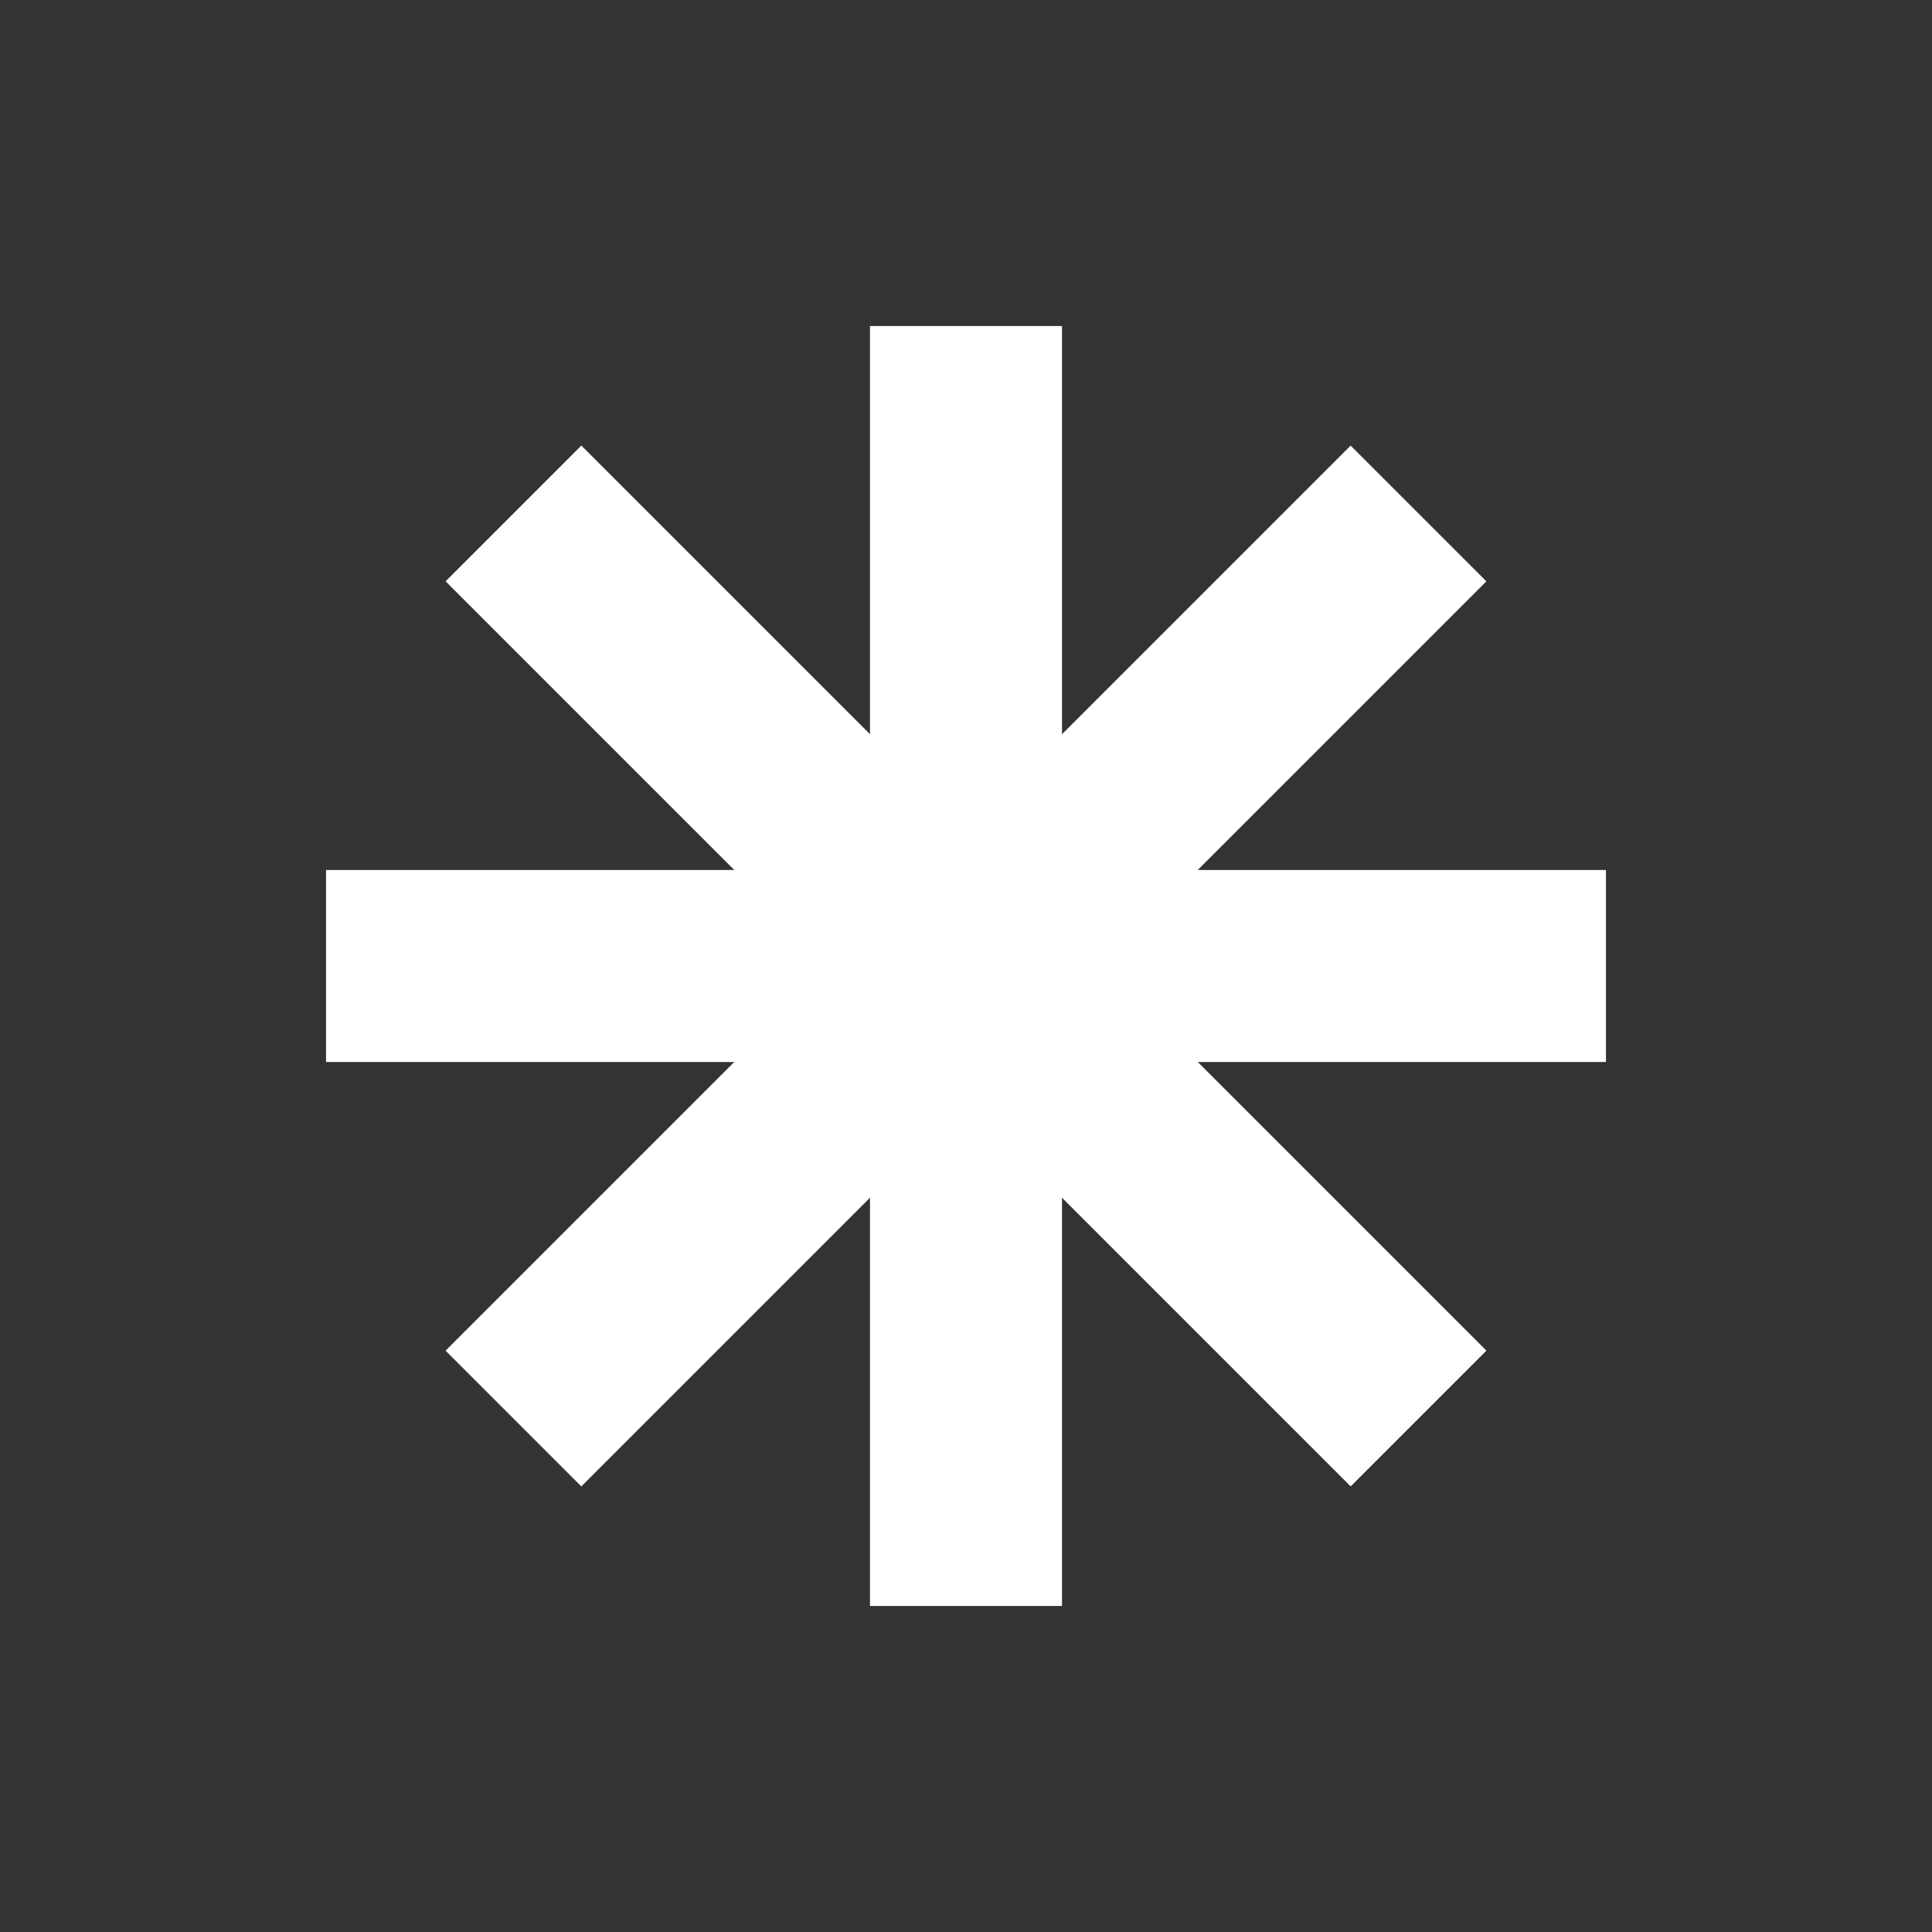
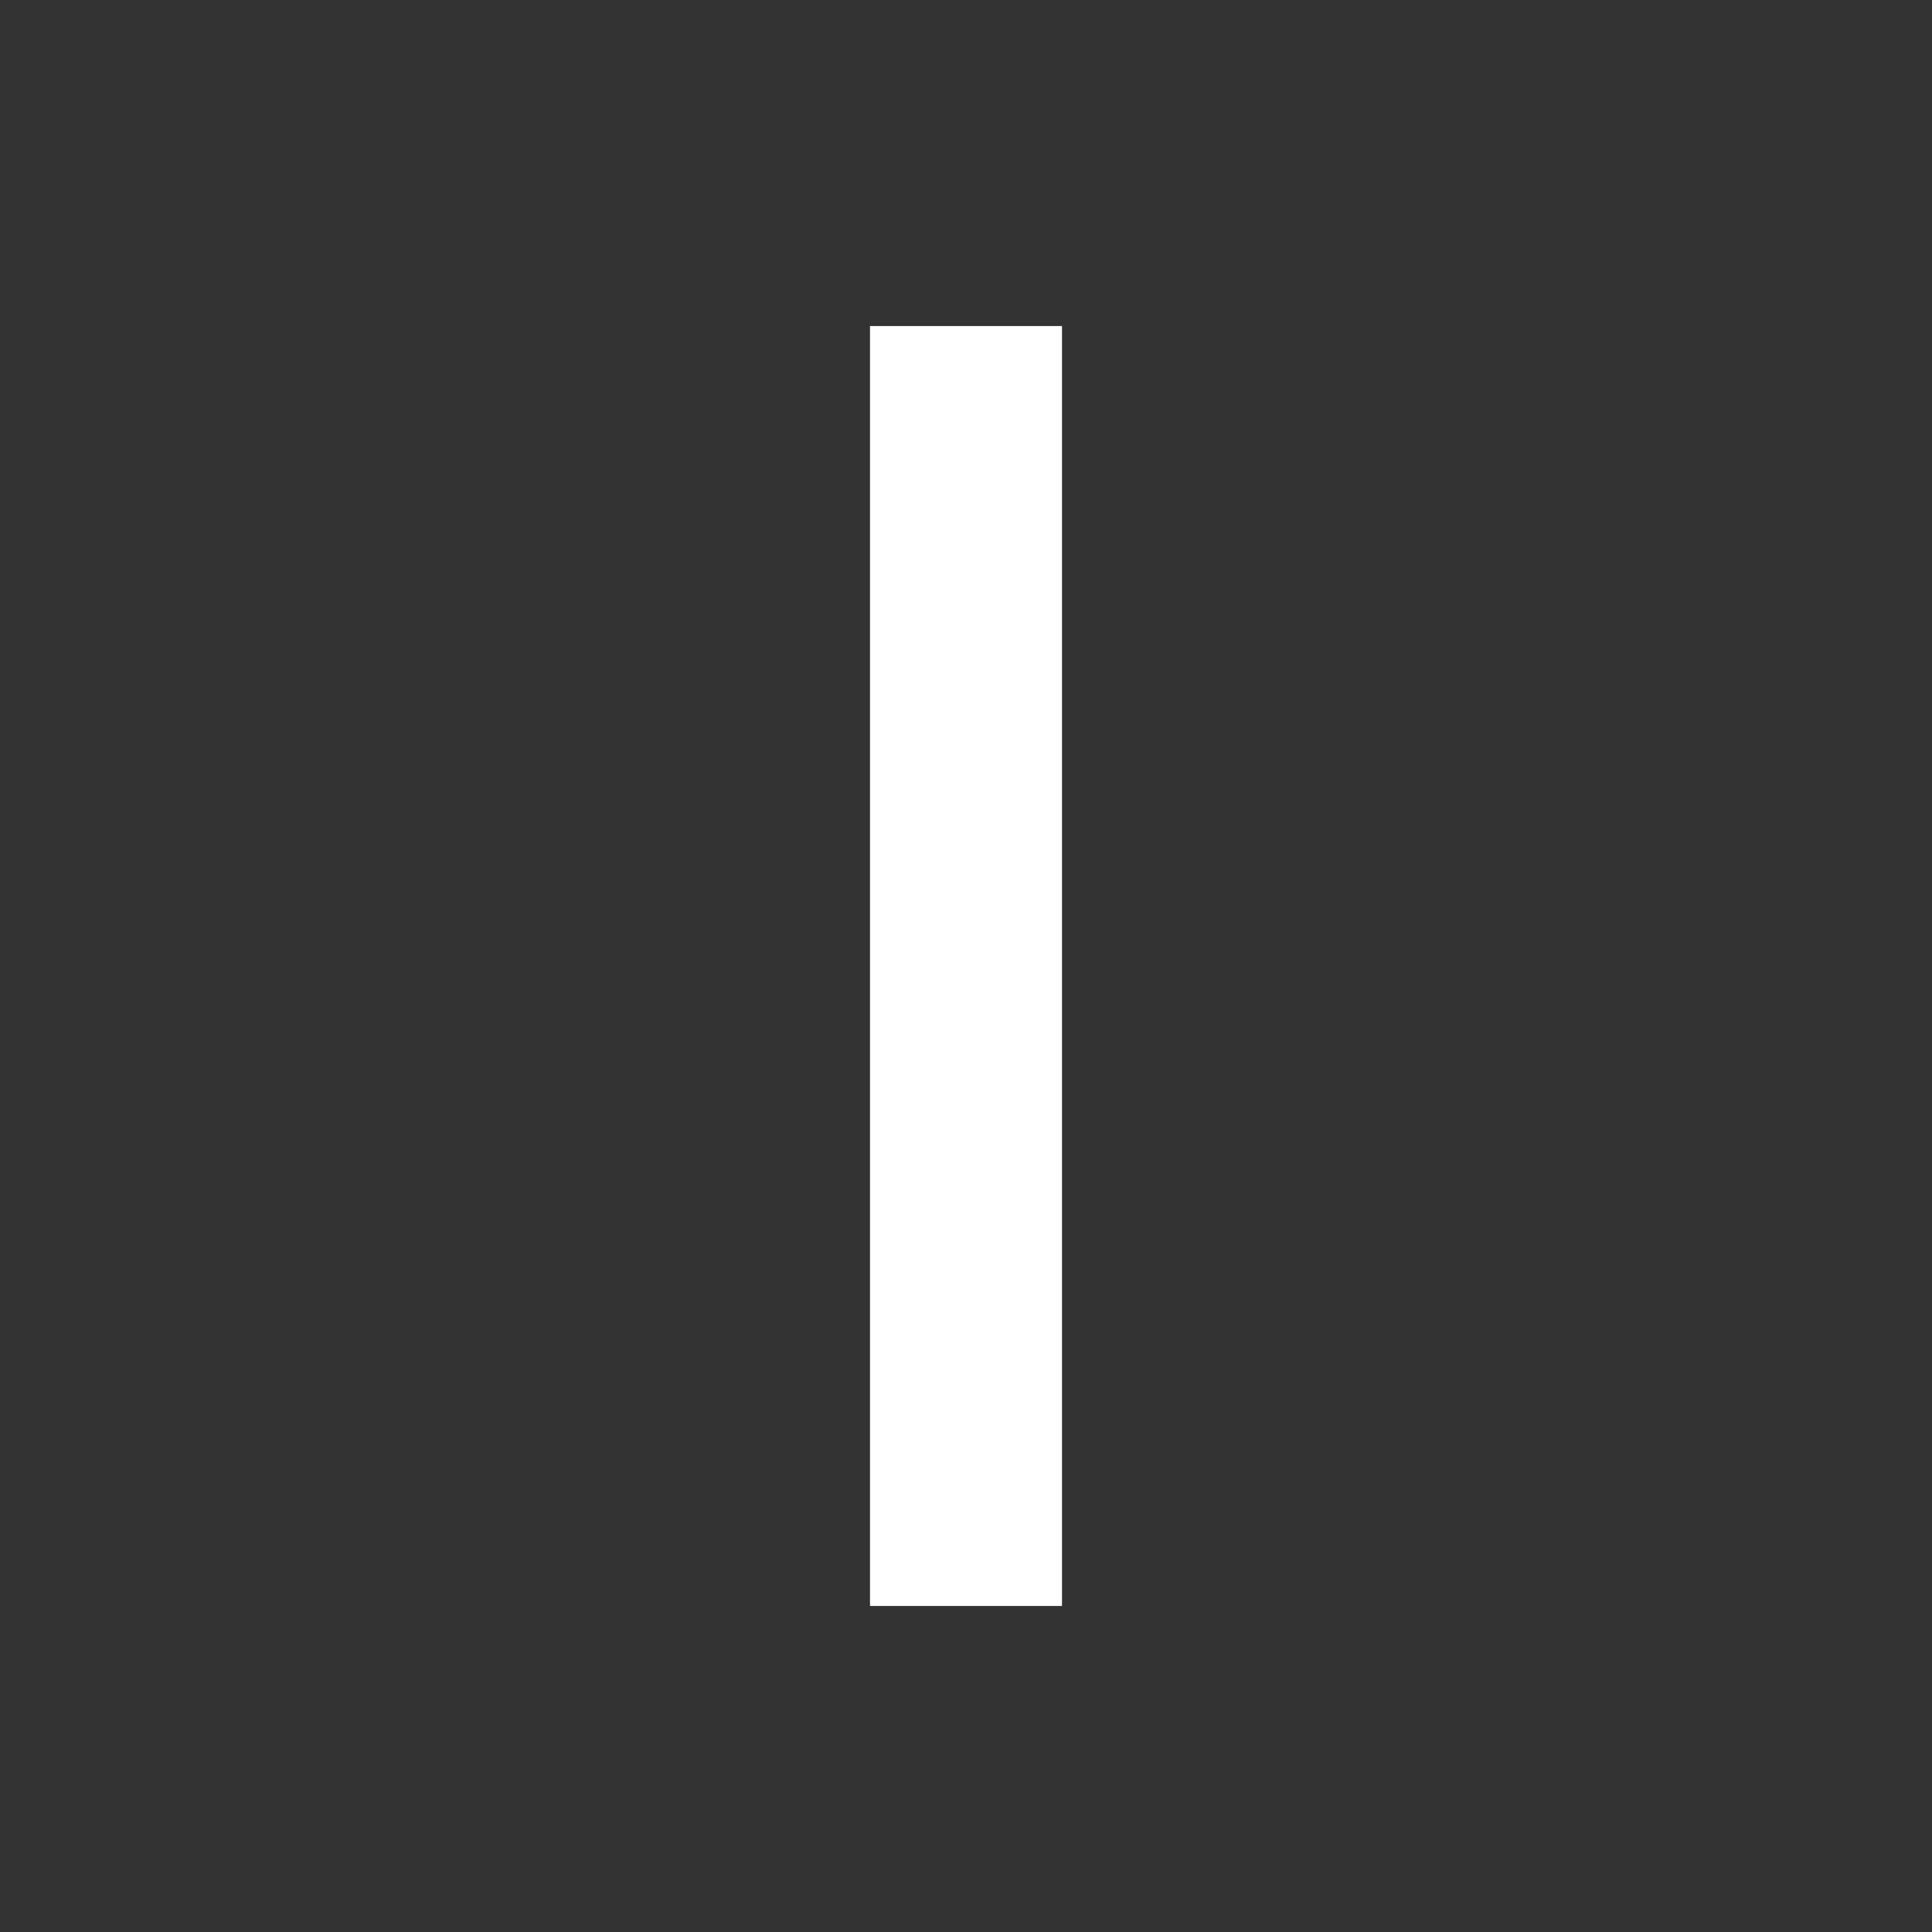
<svg xmlns="http://www.w3.org/2000/svg" id="Layer_1" data-name="Layer 1" viewBox="0 0 160 160">
  <rect x="0" y="0" width="160" height="160" fill="#333333" stroke="none" />
  <defs>
    <style>
      .cls-1 {
        fill: #fff;
      }
    </style>
  </defs>
-   <rect class="cls-1" x="27" y="72.05" width="106" height="15.9" />
-   <rect class="cls-1" x="27" y="72.05" width="106" height="15.9" transform="translate(-33.14 80) rotate(-45)" />
  <rect class="cls-1" x="27" y="72.05" width="106" height="15.9" transform="translate(0 160) rotate(-90)" />
-   <rect class="cls-1" x="27" y="72.05" width="106" height="15.9" transform="translate(80 -33.14) rotate(45)" />
</svg>